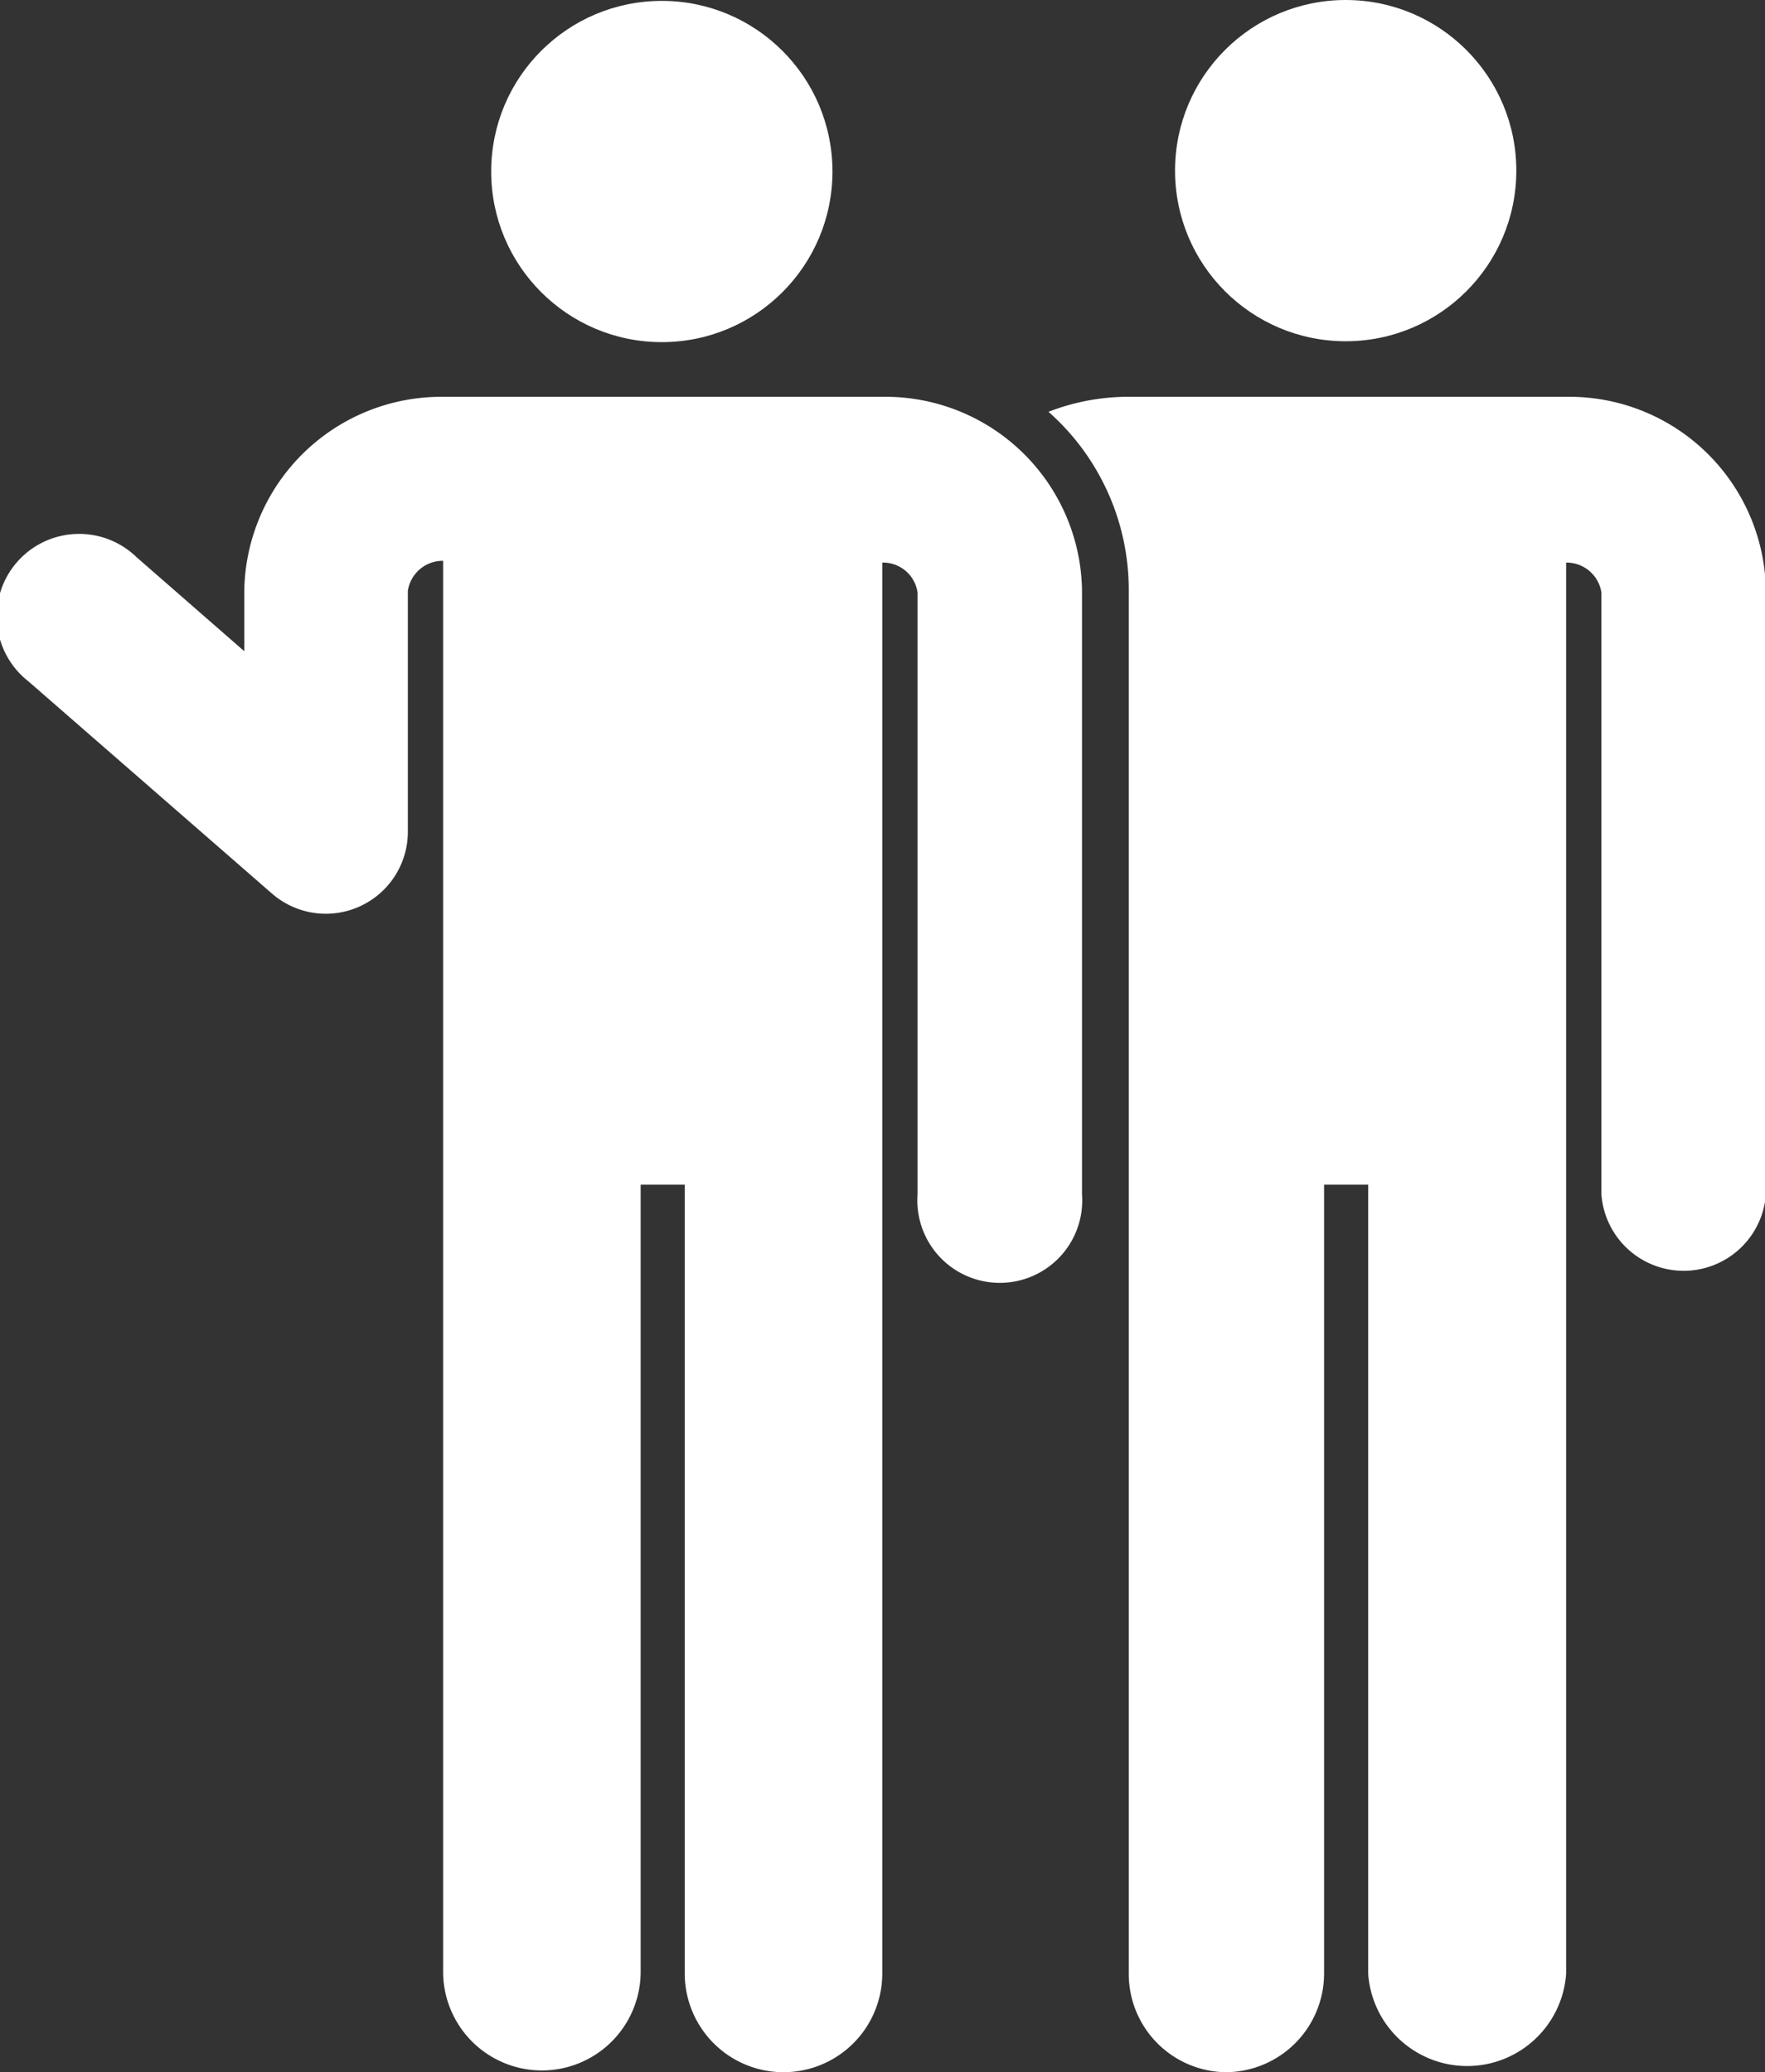
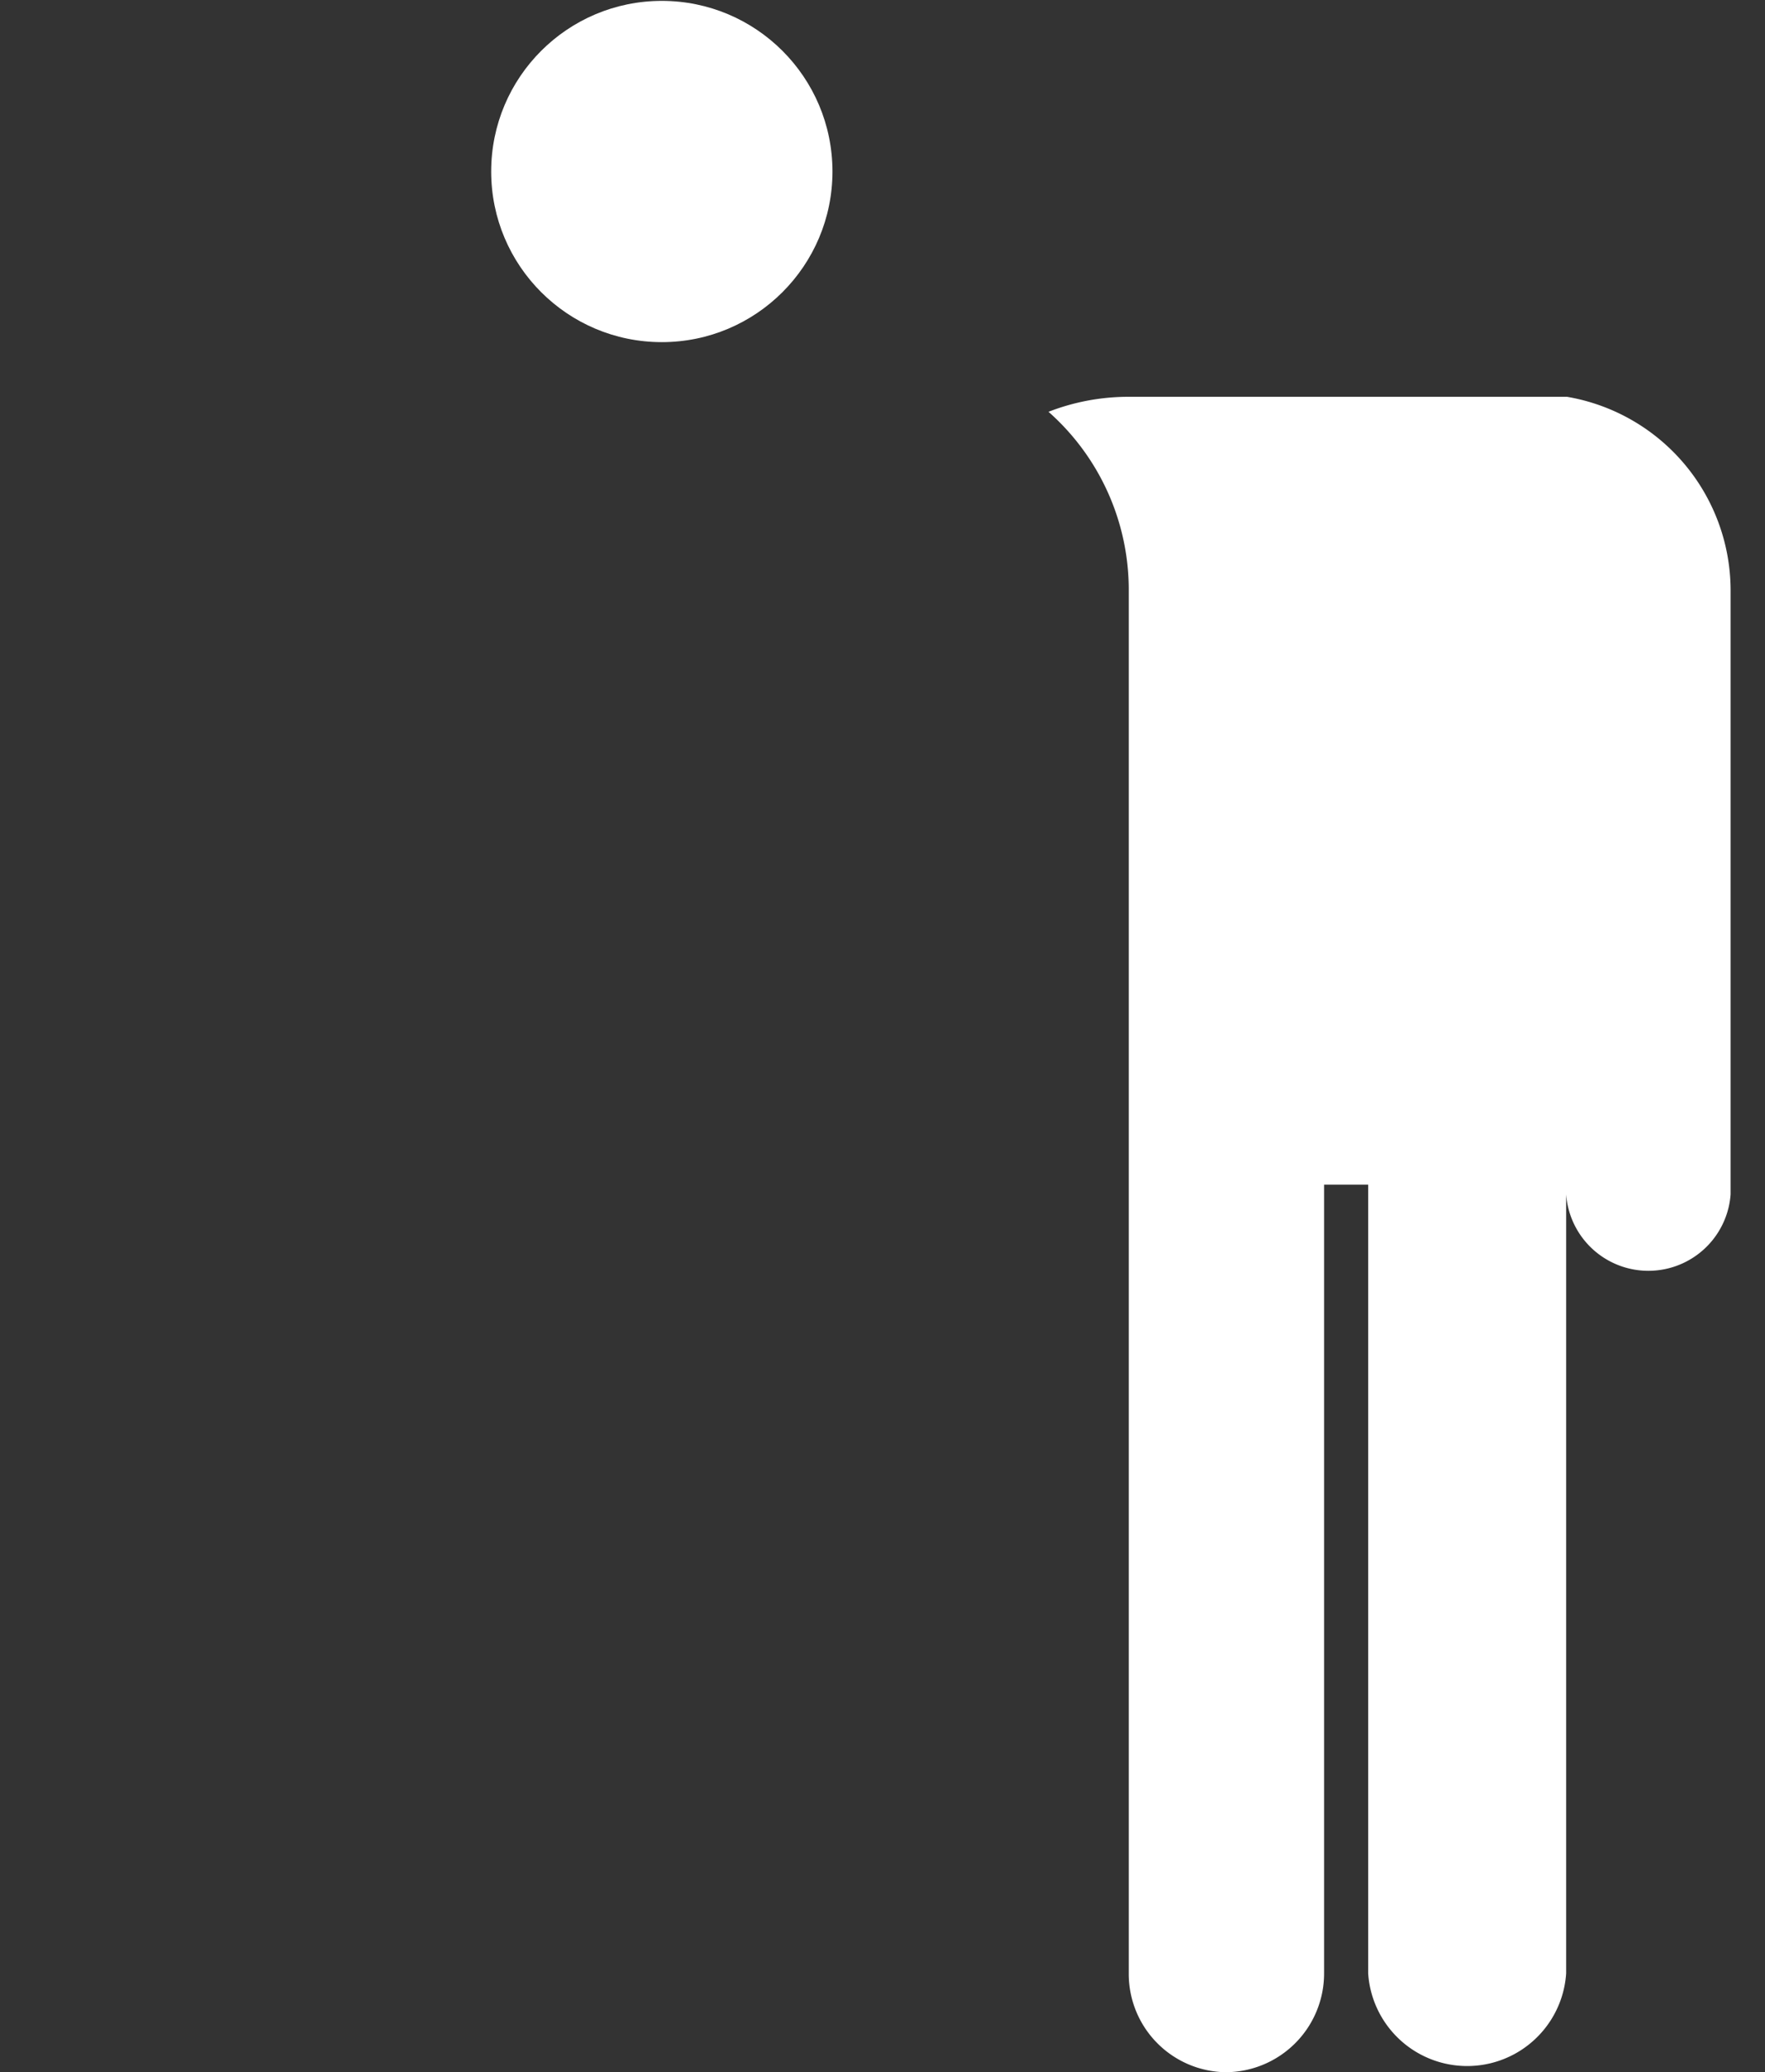
<svg xmlns="http://www.w3.org/2000/svg" id="レイヤー_1" data-name="レイヤー 1" width="40.03" height="47" viewBox="0 0 40.03 47">
  <rect x="0" y="0" width="40.03" height="47" fill="#333333" stroke="none" />
  <defs>
    <style>.cls-1{fill:#fff;}</style>
  </defs>
-   <circle class="cls-1" cx="30.52" cy="3.87" r="3.87" />
-   <path class="cls-1" d="M35.51,9H25.59a5,5,0,0,0-1.84.34,5.39,5.39,0,0,1,1.82,4V44.76A2.23,2.23,0,0,0,27.76,47h0A2.24,2.24,0,0,0,30,44.76V26.87h1V44.76a2.25,2.25,0,0,0,4.49,0v-32a.8.8,0,0,1,.8.68V27.09a1.87,1.87,0,0,0,3.73,0V13.38A4.46,4.46,0,0,0,35.51,9Z" transform="translate(0.03 0)" />
+   <path class="cls-1" d="M35.51,9H25.59a5,5,0,0,0-1.84.34,5.39,5.39,0,0,1,1.82,4V44.76A2.23,2.23,0,0,0,27.76,47h0A2.24,2.24,0,0,0,30,44.76V26.87h1V44.76a2.25,2.25,0,0,0,4.49,0v-32V27.09a1.87,1.87,0,0,0,3.73,0V13.38A4.46,4.46,0,0,0,35.51,9Z" transform="translate(0.03 0)" />
  <circle class="cls-1" cx="15.01" cy="3.89" r="3.87" />
-   <path class="cls-1" d="M20,9H10a4.47,4.47,0,0,0-4.49,4.39v1.38L3.07,12.64A1.87,1.87,0,1,0,.61,15.45l5.52,4.81a1.86,1.86,0,0,0,3.09-1.4V13.4a.8.8,0,0,1,.8-.68v32a2.24,2.24,0,0,0,4.48,0V26.87h1V44.76a2.24,2.24,0,0,0,4.48,0v-32a.79.79,0,0,1,.8.68V27.09a1.87,1.87,0,1,0,3.73,0h0V13.38A4.46,4.46,0,0,0,20,9Z" transform="translate(0.03 0)" />
</svg>